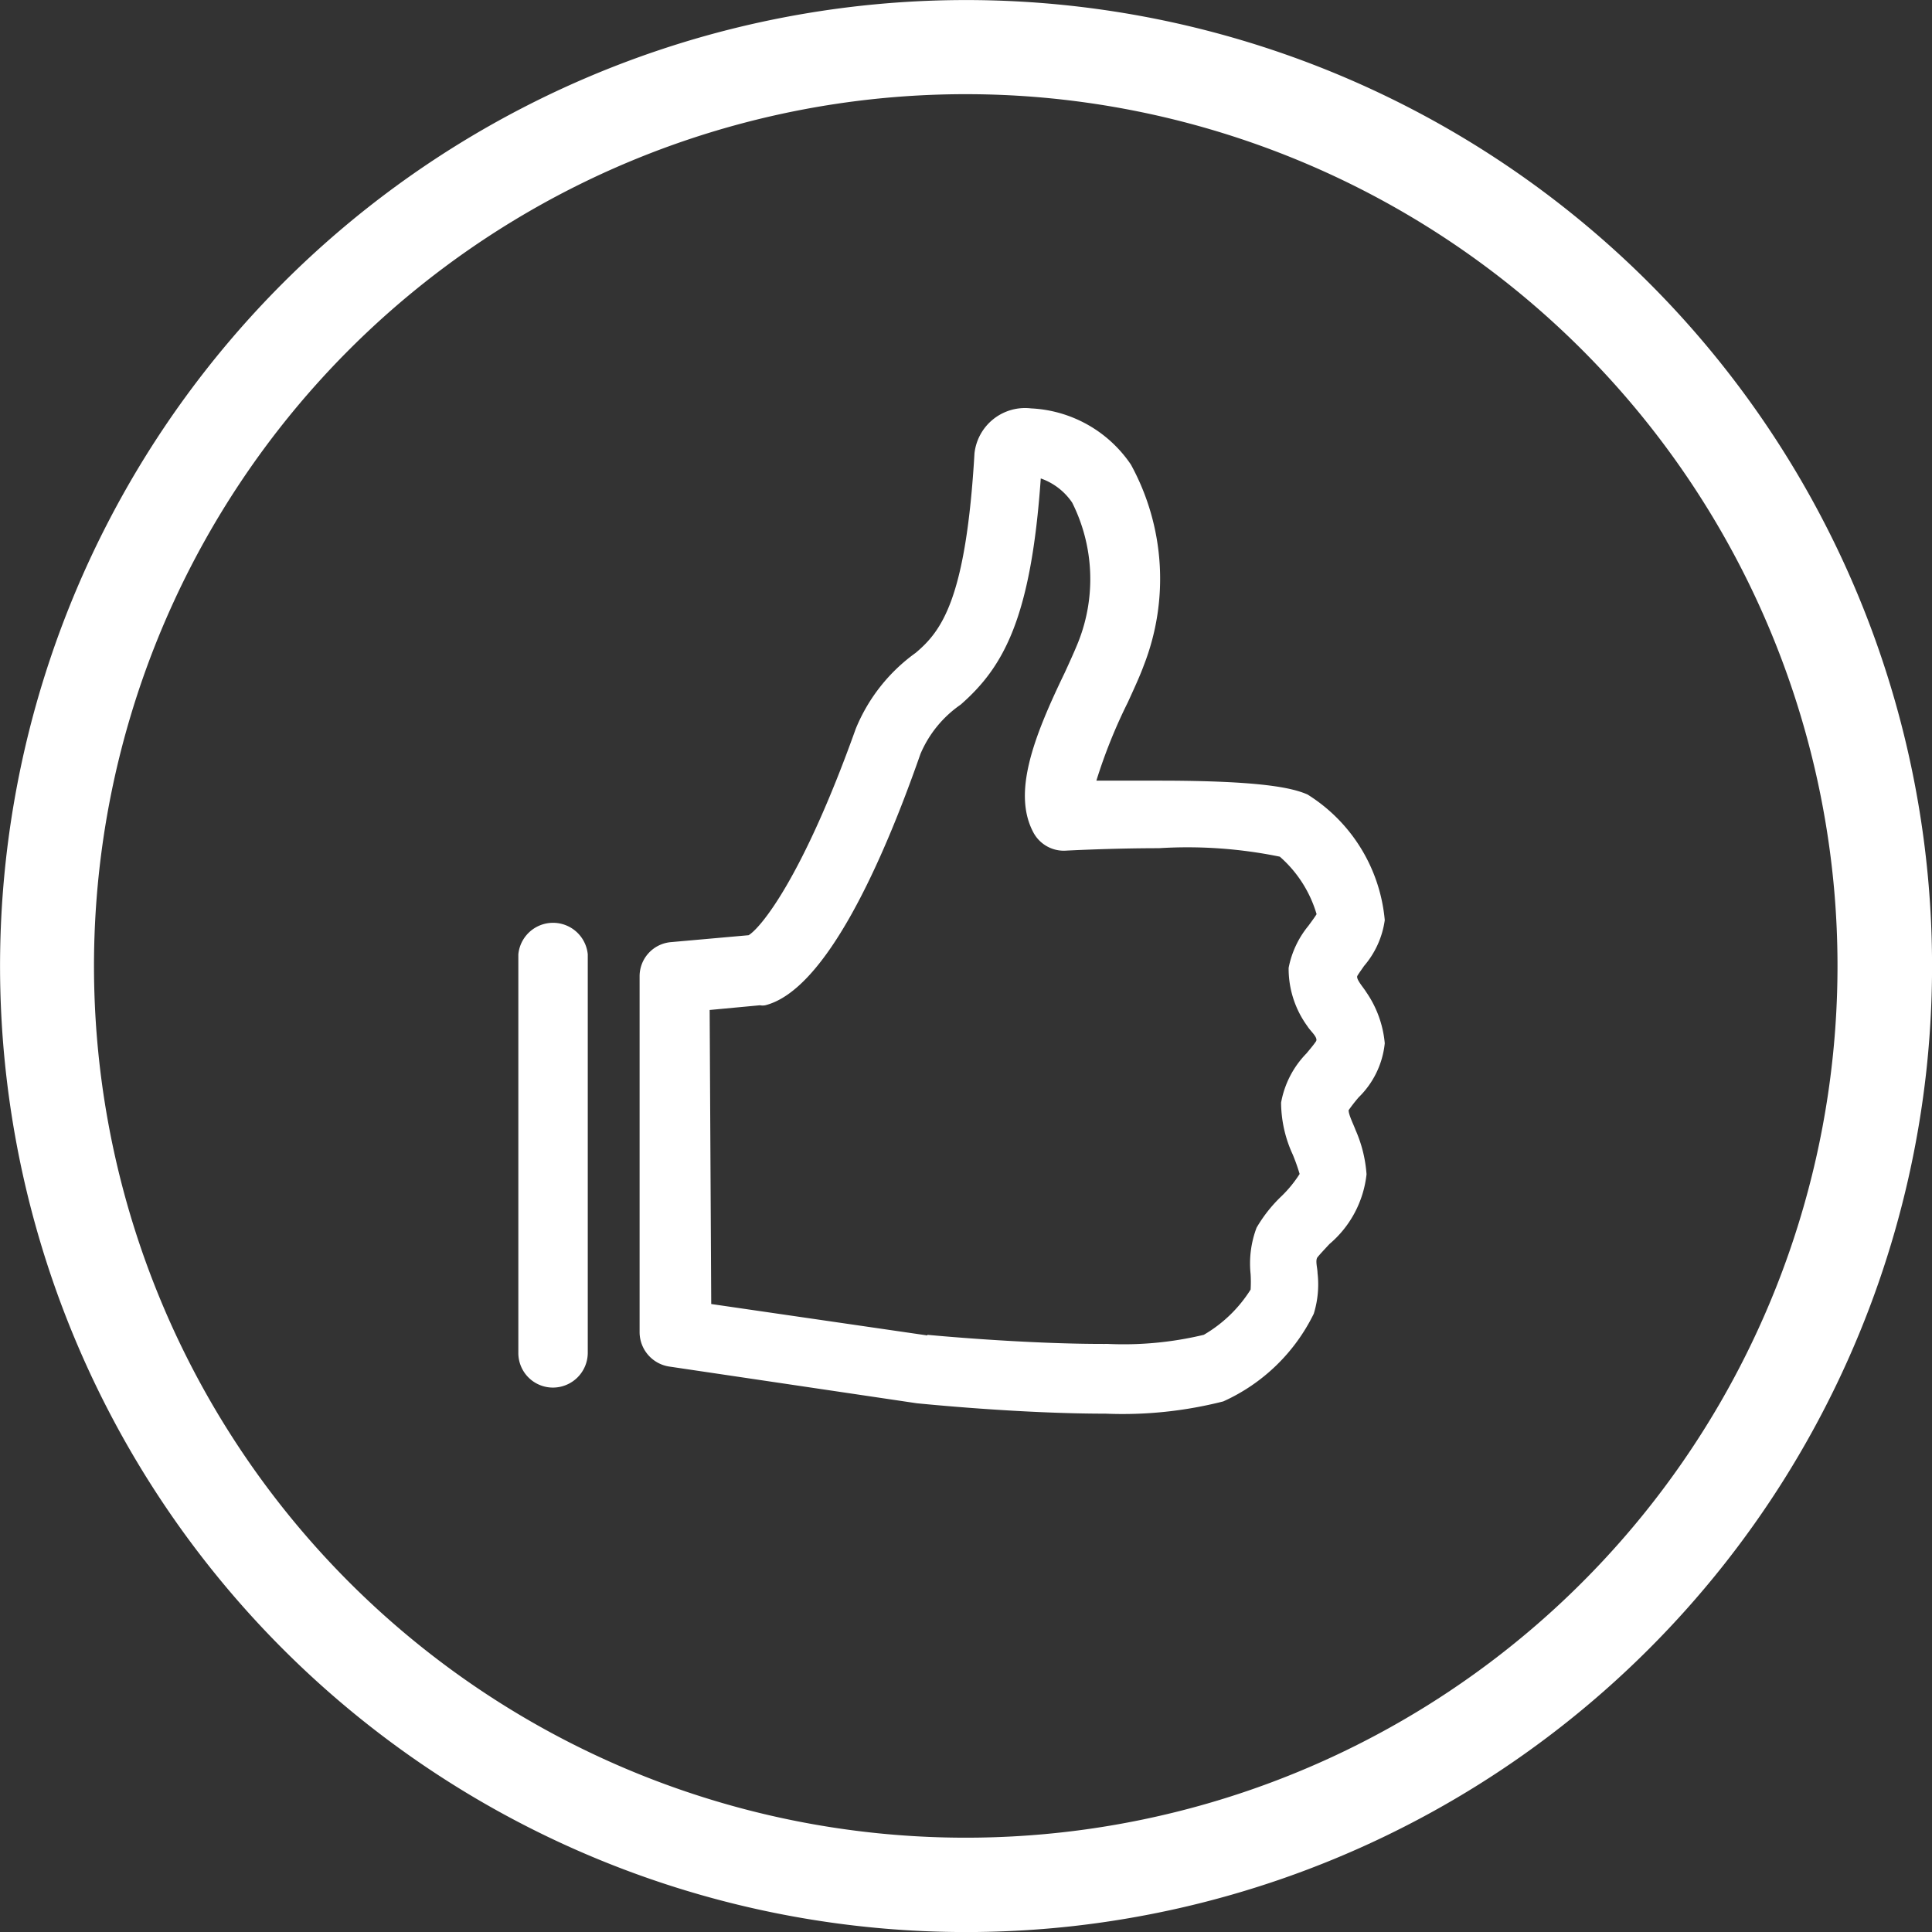
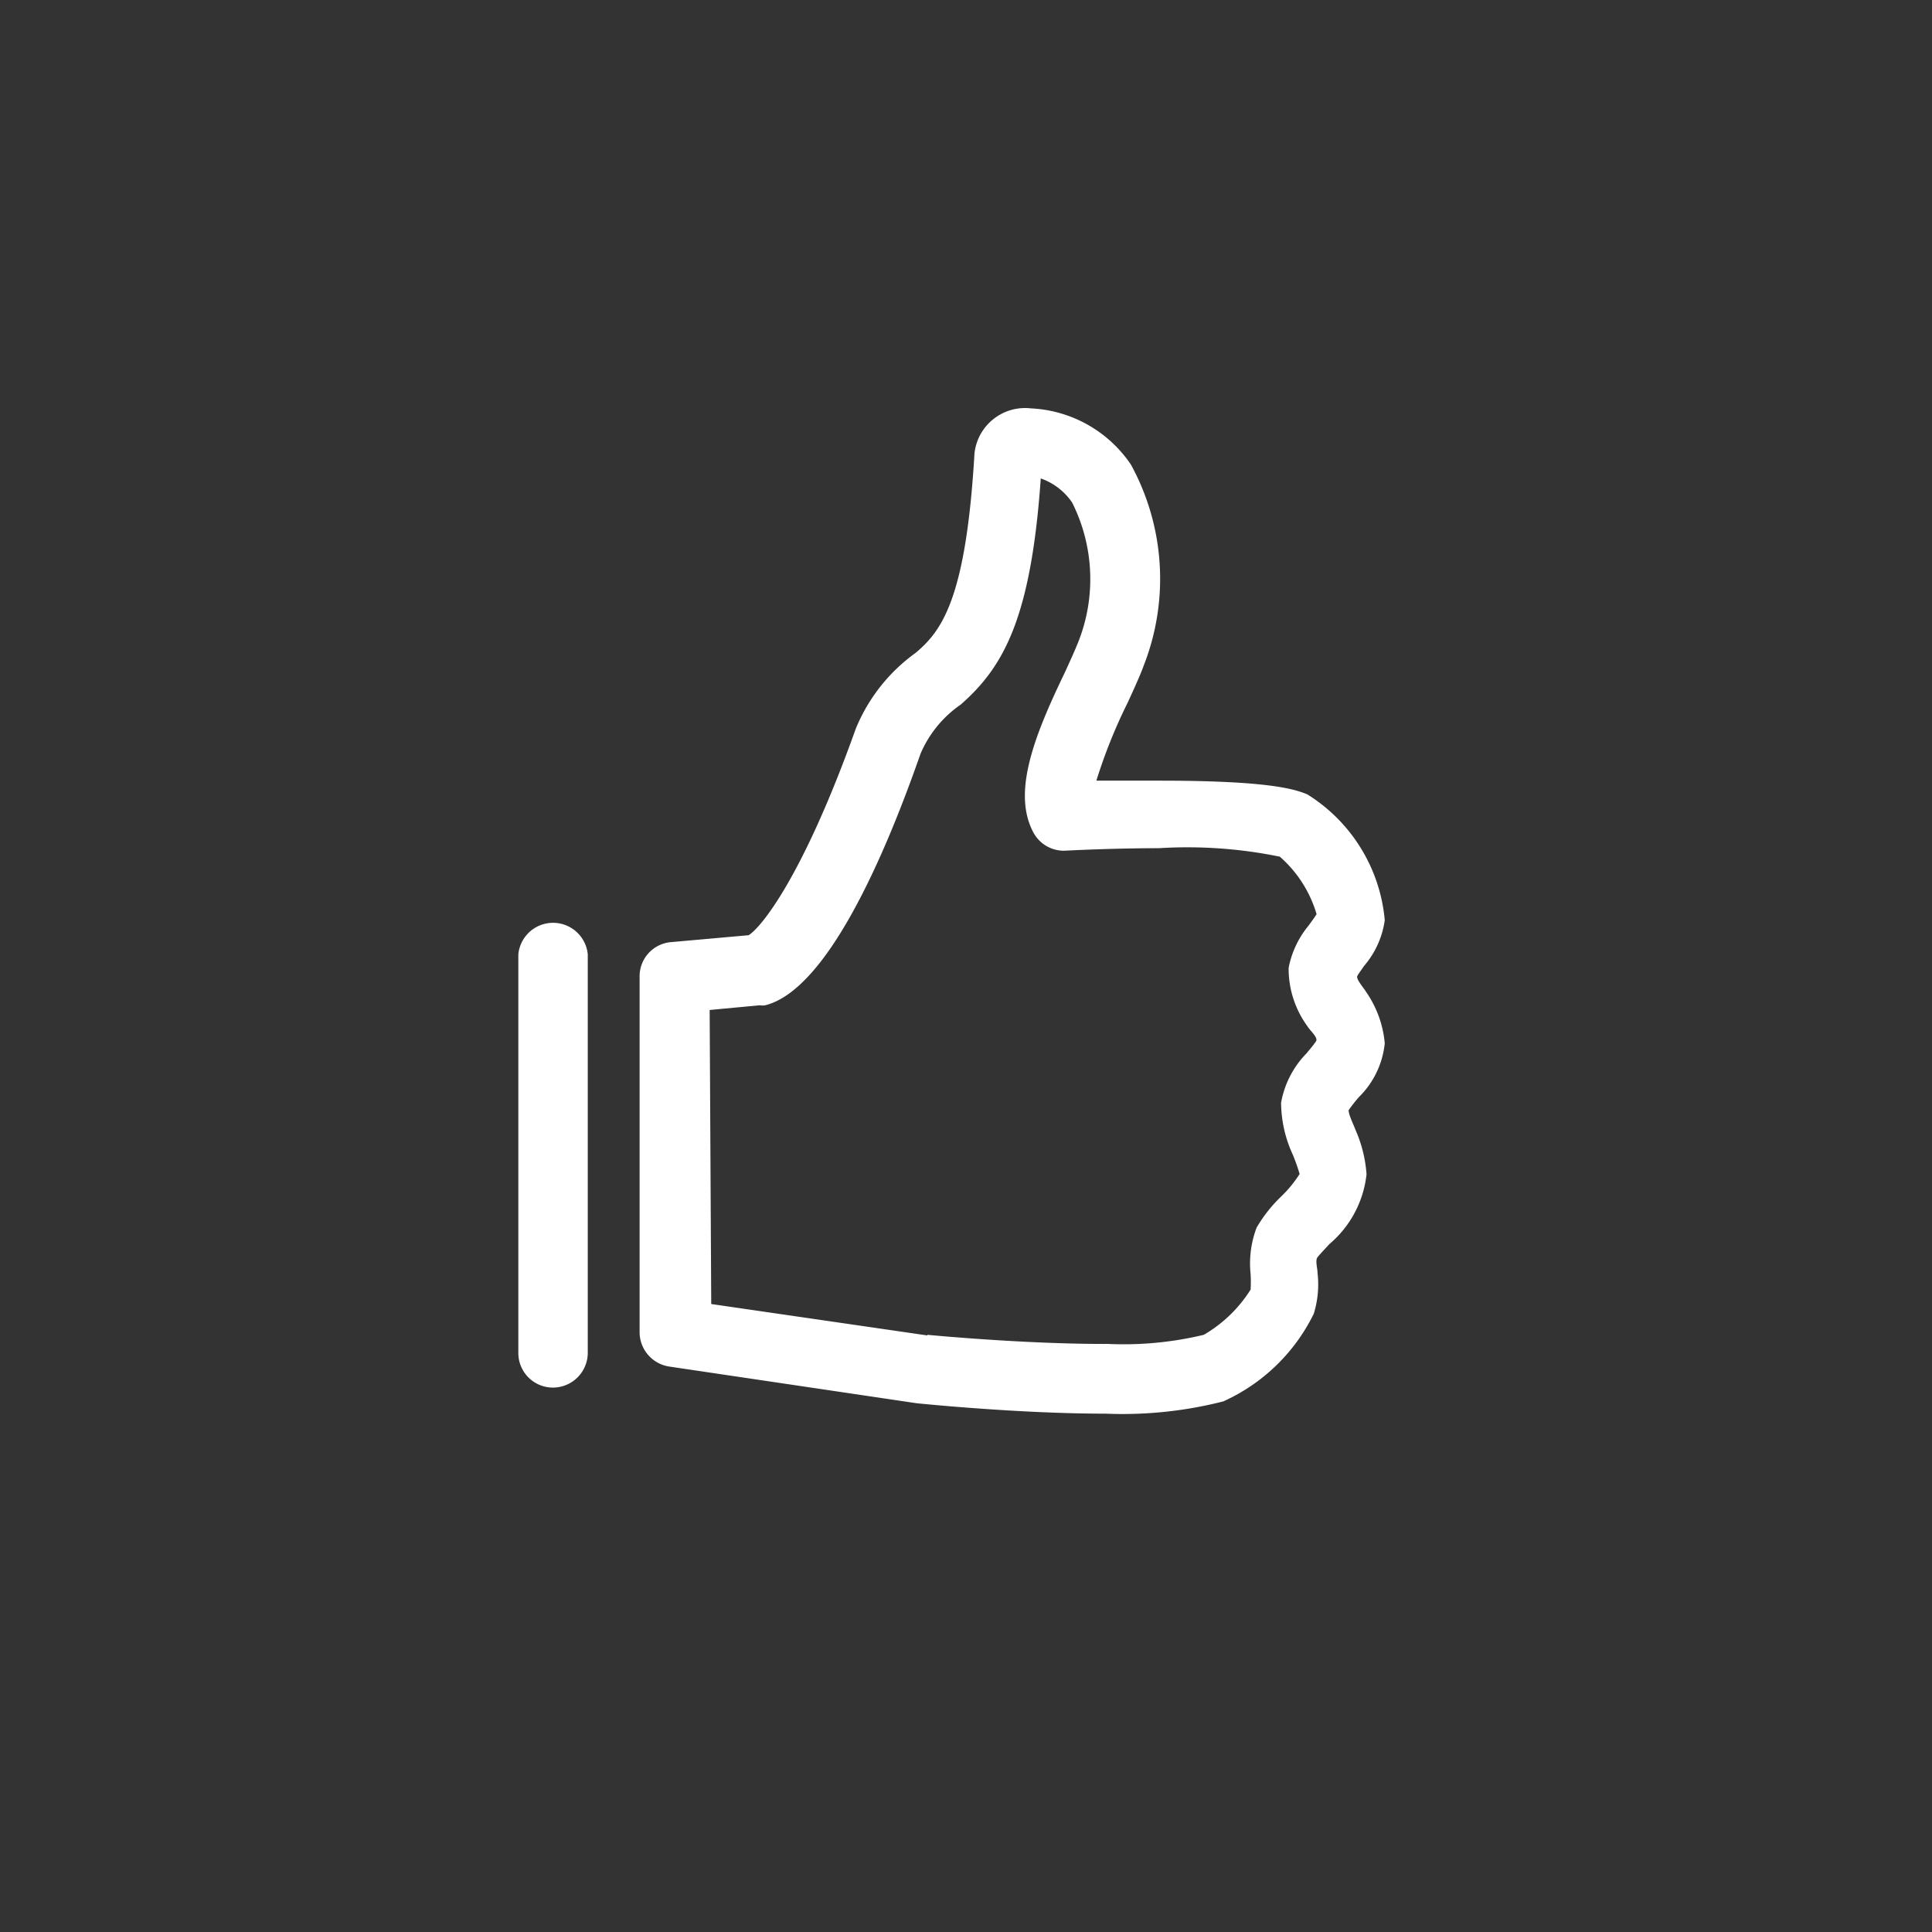
<svg xmlns="http://www.w3.org/2000/svg" viewBox="0 0 61.5 61.5">
  <rect x="0" y="0" width="61.5" height="61.5" fill="#333333" stroke="none" />
  <defs>
    <style>.cls-1{fill:#fff}</style>
  </defs>
  <title>Asset 7</title>
  <g id="Layer_2" data-name="Layer 2">
    <g id="fv">
-       <path class="cls-1" d="M34.09 61.32a30.75 30.75 0 1 1 27.23-27.23 30.78 30.78 0 0 1-27.23 27.23zM33 3.09a27.75 27.75 0 1 0 25.4 25.4A27.78 27.78 0 0 0 33 3.09z" />
      <path class="cls-1" d="M35.19 45c-2.78 0-5.88-.32-6-.33L21.3 43.5a1.11 1.11 0 0 1-.94-1.09V31.08a1.09 1.09 0 0 1 1-1.09l2.47-.22c.38-.23 1.71-1.81 3.41-6.57a5.57 5.57 0 0 1 1.91-2.42c.83-.7 1.6-1.72 1.87-6.35a1.62 1.62 0 0 1 1.8-1.43A4.07 4.07 0 0 1 36 14.79a7.57 7.57 0 0 1 .41 6.39c-.12.33-.3.72-.51 1.18a16.75 16.75 0 0 0-1 2.49h2c3.31 0 4.26.24 4.72.44a5.27 5.27 0 0 1 2.46 4 2.84 2.84 0 0 1-.66 1.46c-.06.09-.15.21-.21.31s.19.37.28.52a3.4 3.4 0 0 1 .59 1.63 2.8 2.8 0 0 1-.83 1.72 5.15 5.15 0 0 0-.32.41c0 .15.15.44.22.63a4.23 4.23 0 0 1 .35 1.41 3.39 3.39 0 0 1-1.18 2.22c-.12.13-.3.32-.38.42s0 .35 0 .5a3.16 3.16 0 0 1-.12 1.3 5.91 5.91 0 0 1-2.88 2.79 13 13 0 0 1-3.75.39zm-5.67-2.51s3.09.3 5.74.29a10.93 10.93 0 0 0 3.06-.29 4.33 4.33 0 0 0 1.49-1.44 4.2 4.2 0 0 0 0-.49 3.22 3.22 0 0 1 .19-1.48 4.54 4.54 0 0 1 .79-1 3.86 3.86 0 0 0 .58-.71 6 6 0 0 0-.22-.62 4 4 0 0 1-.37-1.65 3 3 0 0 1 .81-1.57c.09-.11.22-.26.3-.38s-.18-.33-.27-.48a3.11 3.11 0 0 1-.6-1.86 3 3 0 0 1 .63-1.34c.08-.11.2-.27.26-.37a3.89 3.89 0 0 0-1.17-1.83 14.65 14.65 0 0 0-3.85-.27c-1.56 0-3 .08-3 .08a1.1 1.1 0 0 1-1-.59c-.66-1.25 0-3 1-5.07.18-.39.35-.77.44-1a5.43 5.43 0 0 0-.2-4.42 2 2 0 0 0-1-.77c-.31 4.44-1.18 6-2.55 7.2A3.63 3.63 0 0 0 29.3 24c-1.18 3.38-3 7.51-4.94 8a.47.47 0 0 1-.17 0l-1.6.15.05 9.36 6.88 1zM17.6 44.17a1.1 1.1 0 0 1-1.1-1.1V30.38a1.11 1.11 0 0 1 2.21 0v12.69a1.11 1.11 0 0 1-1.11 1.1z" />
    </g>
  </g>
</svg>